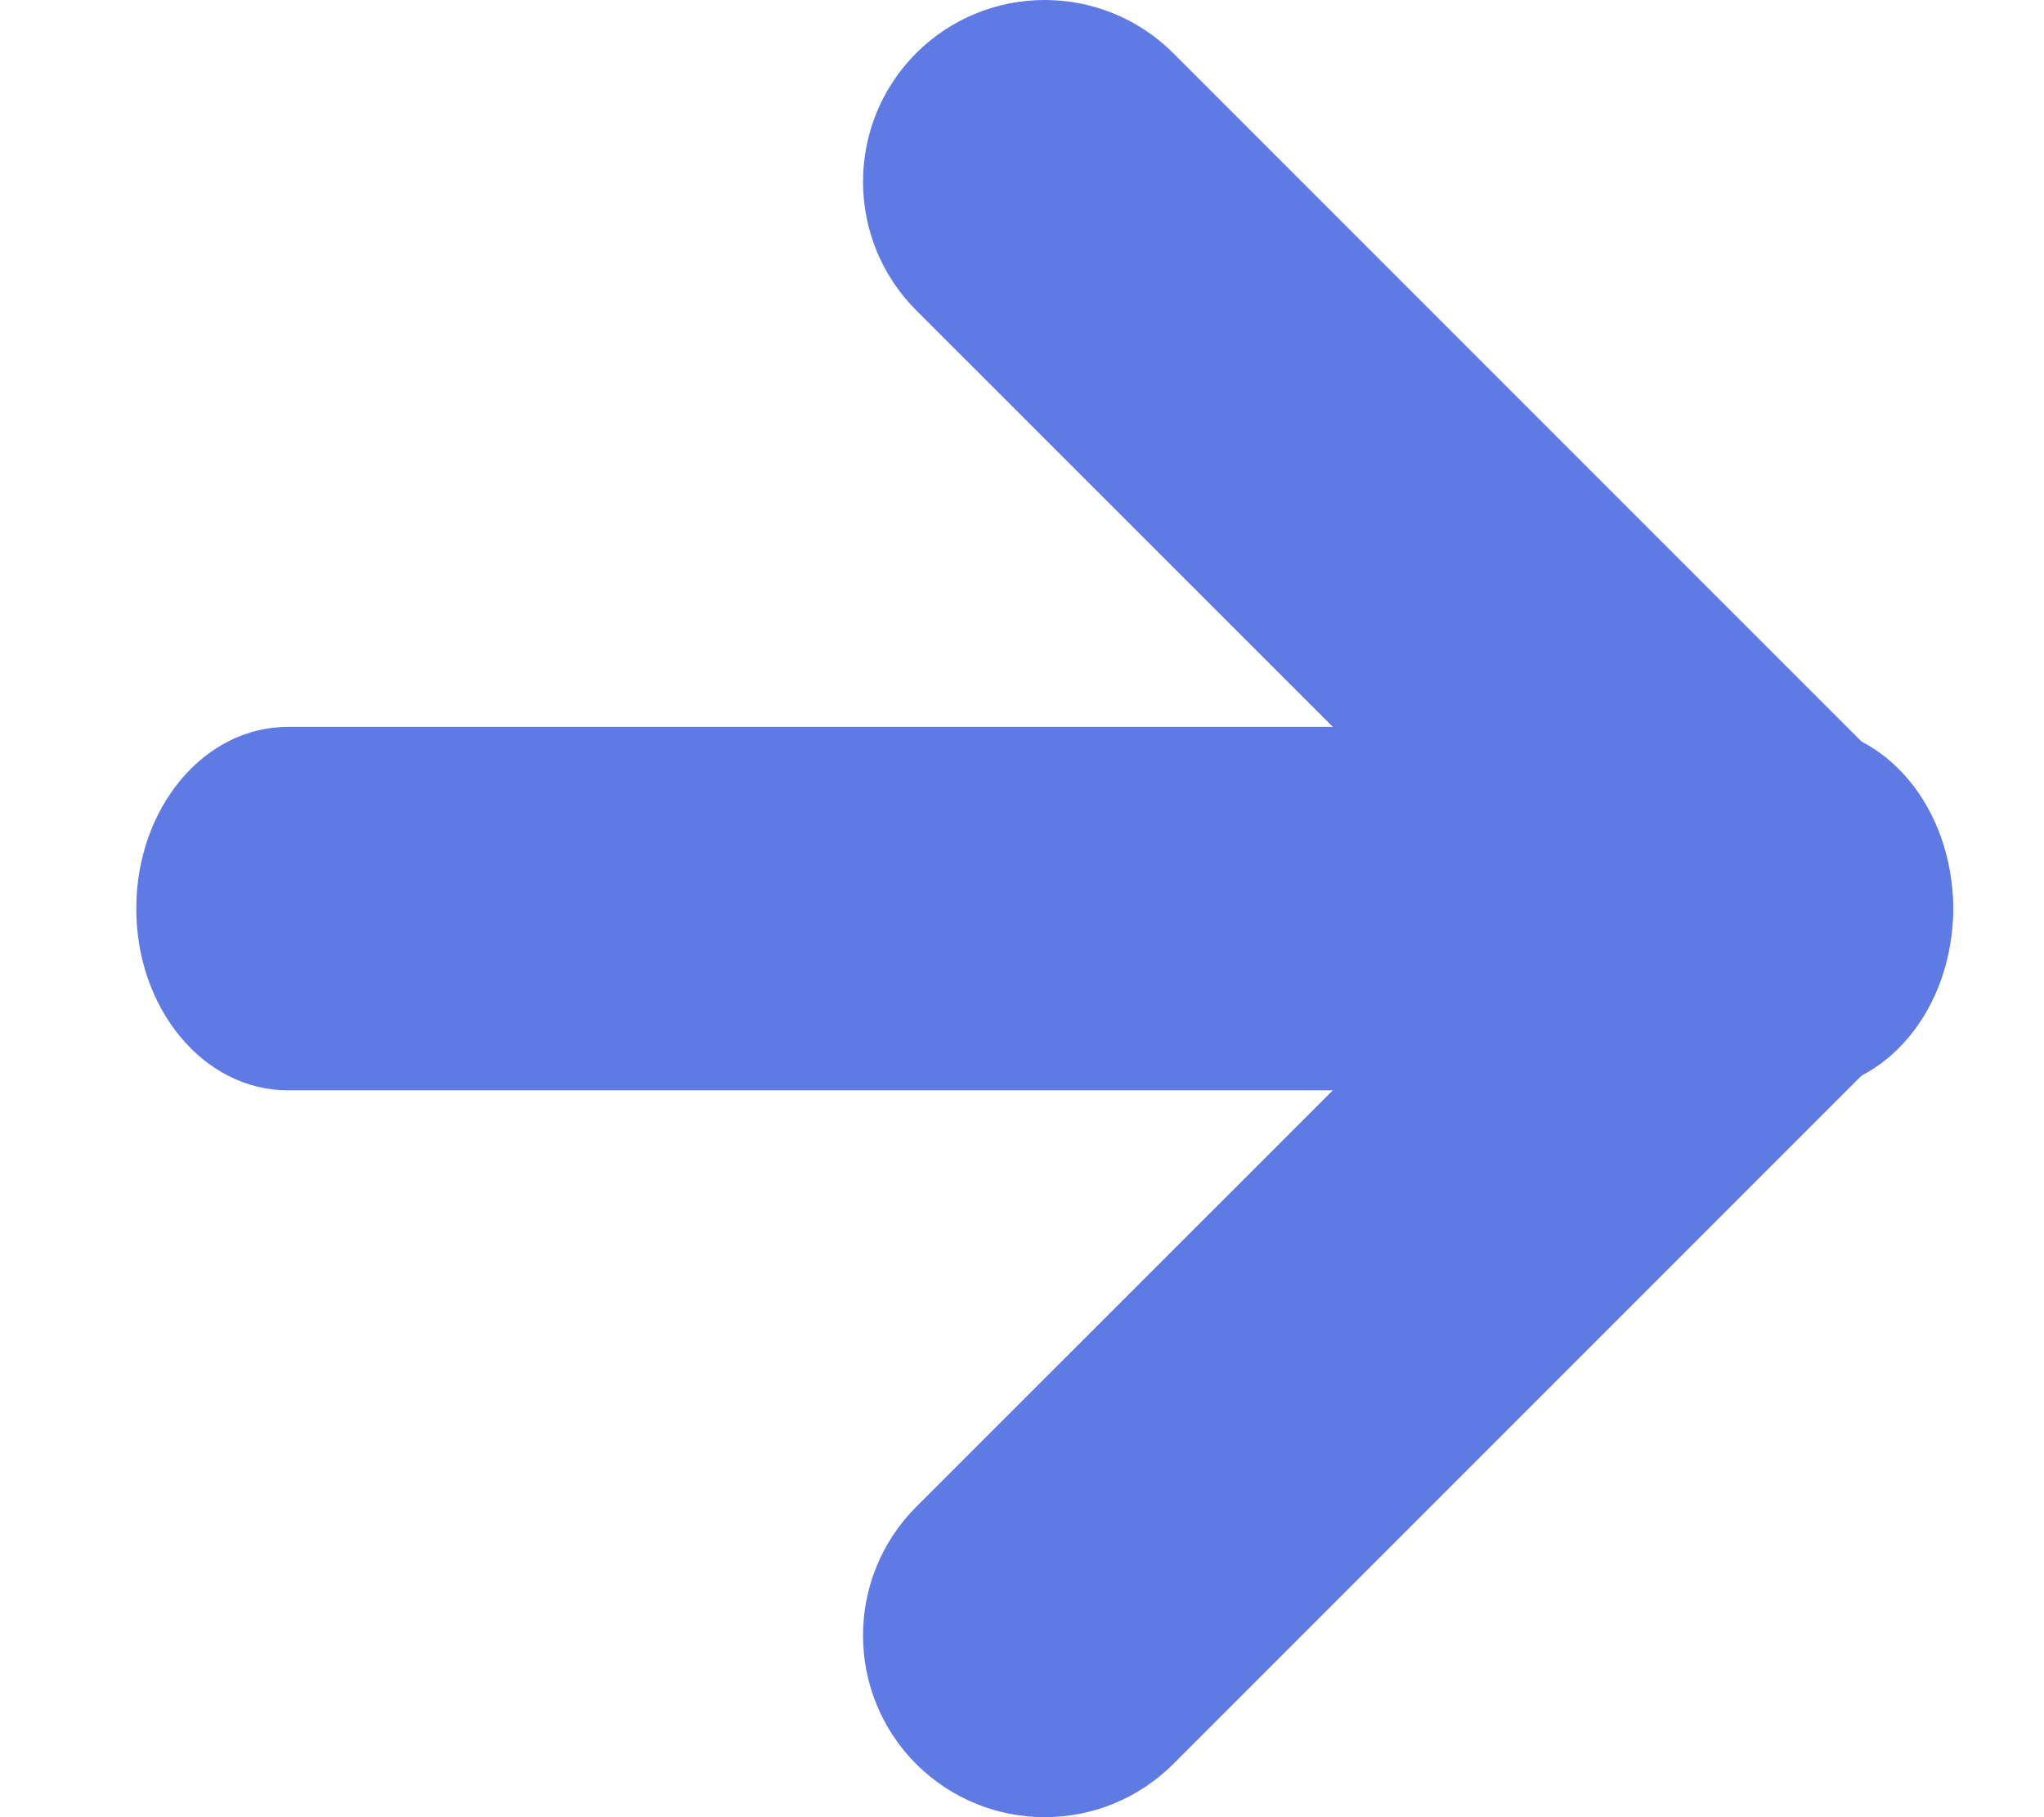
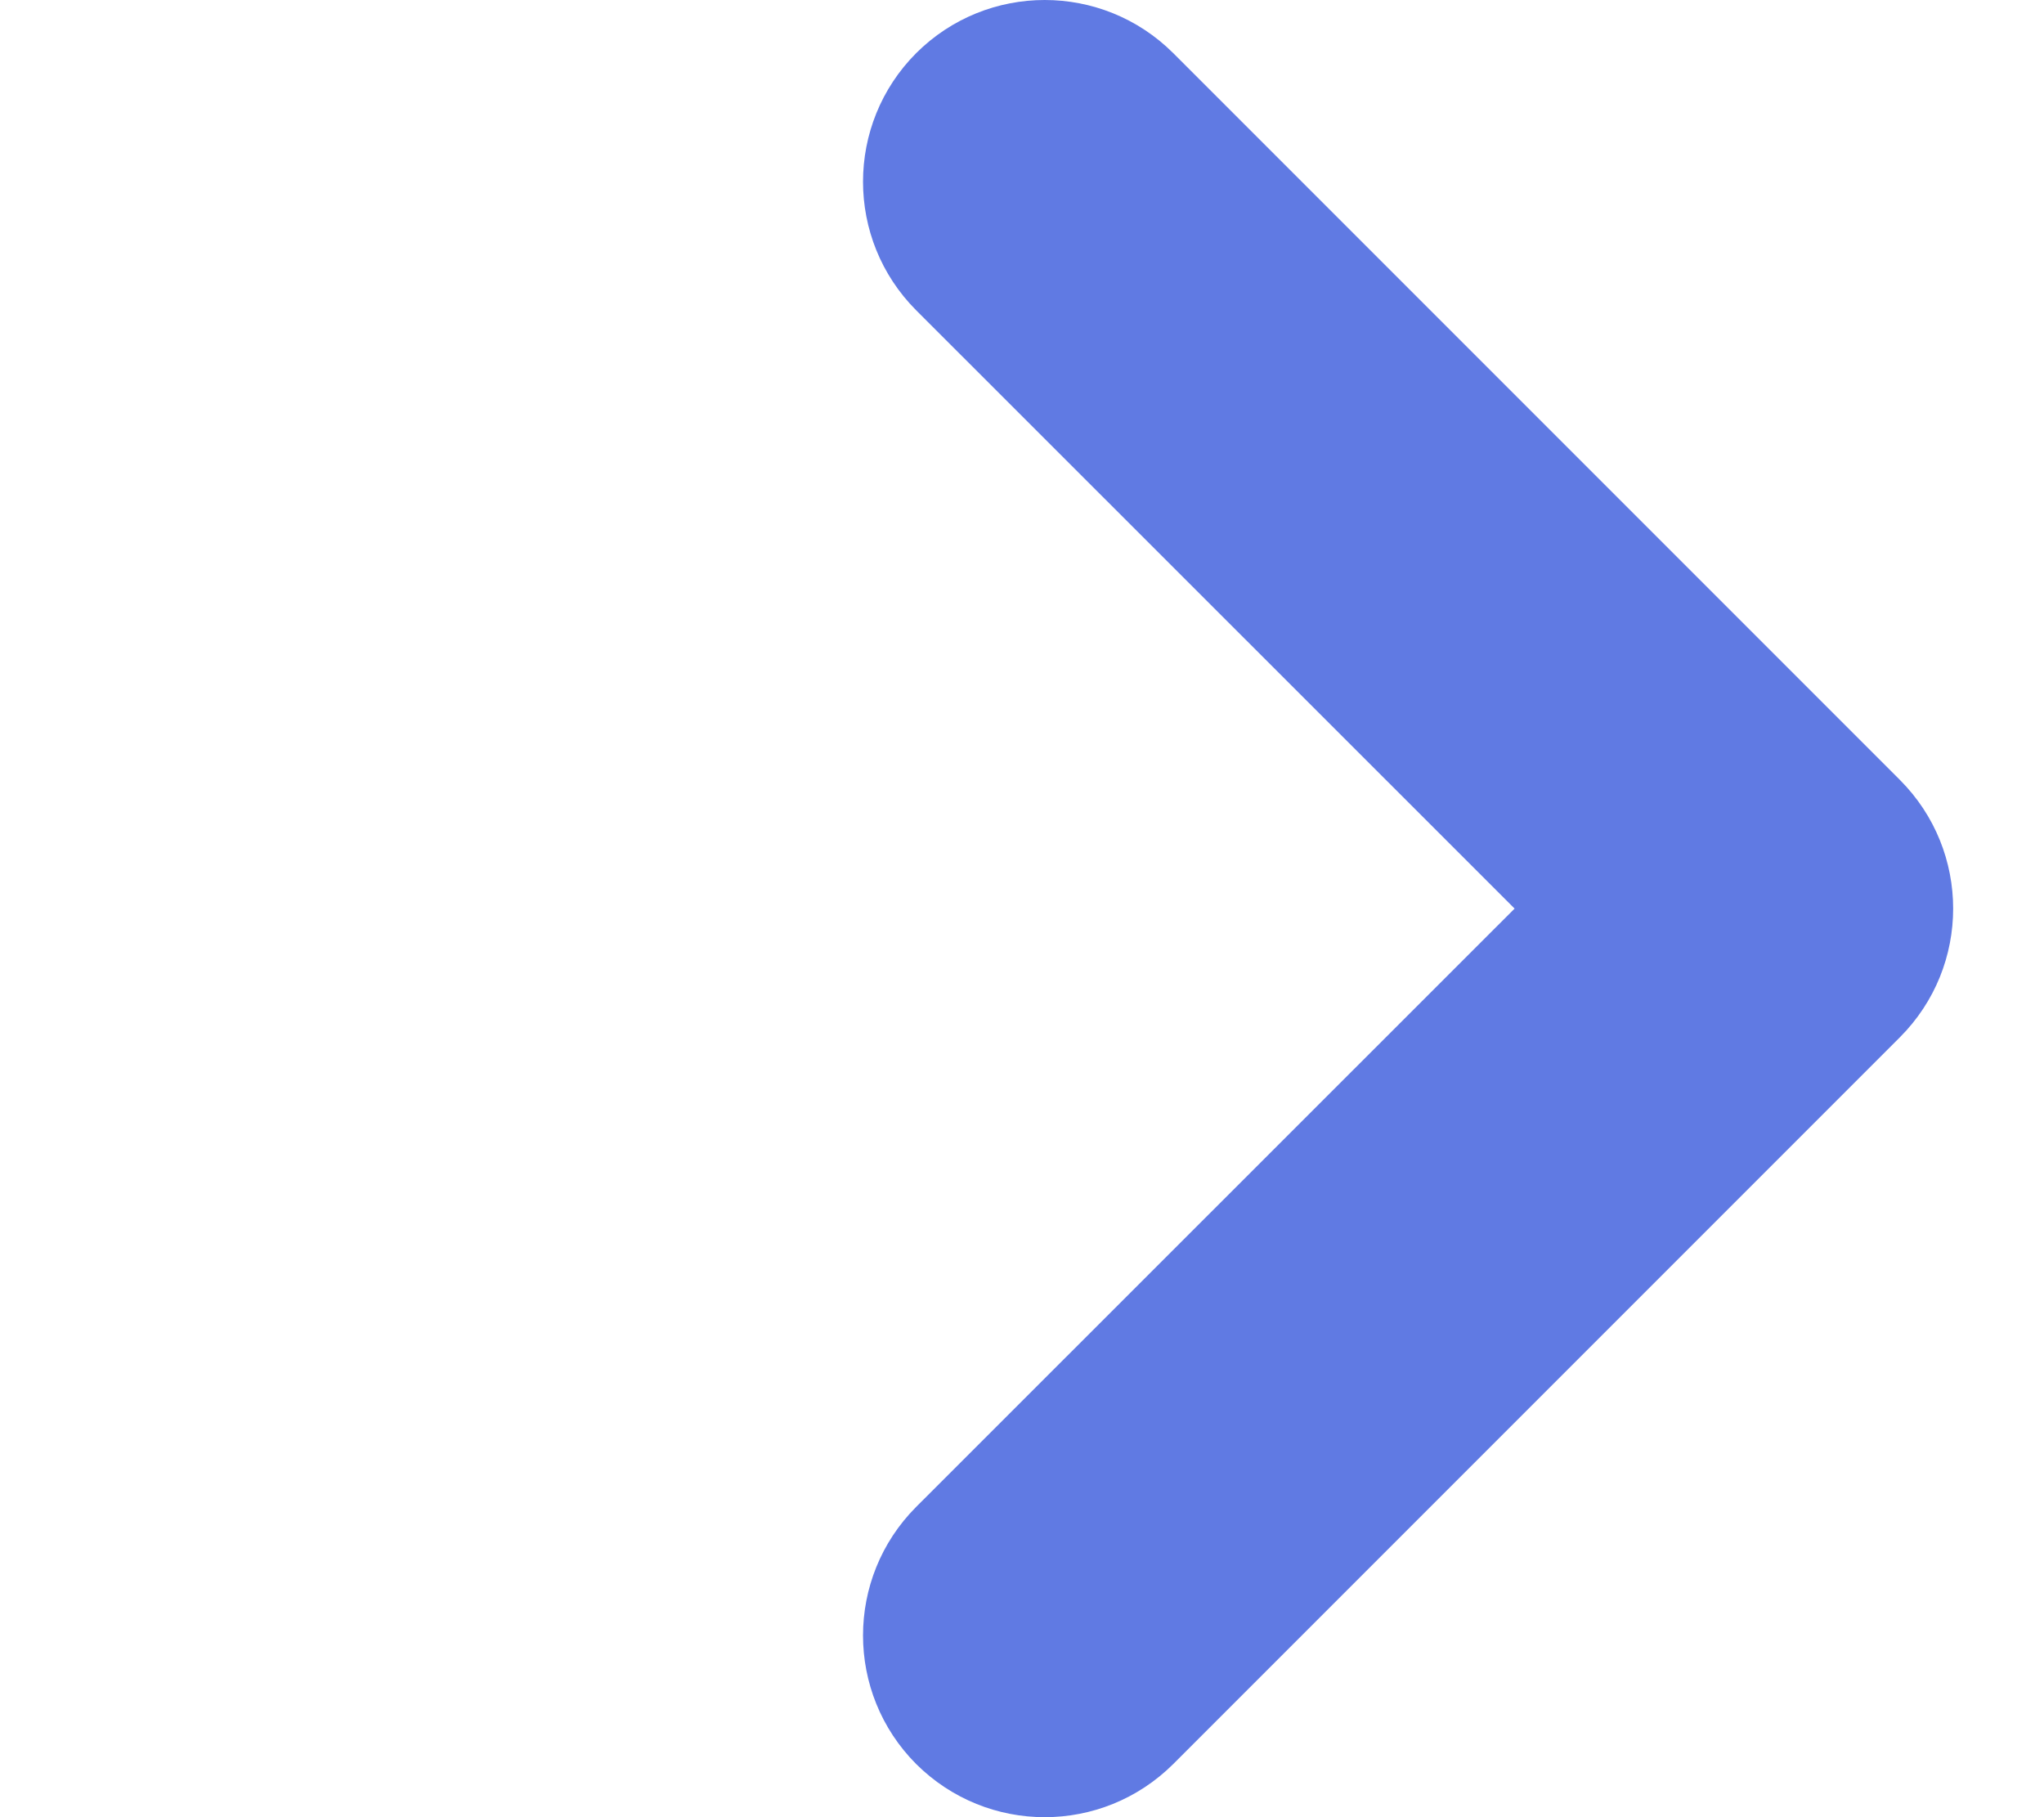
<svg xmlns="http://www.w3.org/2000/svg" width="9px" height="8px" viewBox="0 0 9 8" version="1.1">
  <title>noun_Arrow_3009614</title>
  <desc>Created with Sketch.</desc>
  <g id="Standard" stroke="none" stroke-width="1" fill="none" fill-rule="evenodd">
    <g id="Artboard-Copy-13" transform="translate(-403, -2379)" fill="#607AE3" fill-rule="nonzero">
      <g id="Group-32" transform="translate(80, 1768)">
        <g id="noun_Arrow_3009614" transform="translate(323, 611)">
          <g id="Group">
-             <path d="M7.933,4.8 L1.267,4.8 C0.898,4.8 0.6,4.442 0.6,4 C0.6,3.558 0.898,3.2 1.267,3.2 L7.933,3.2 C8.302,3.2 8.6,3.558 8.6,4 C8.6,4.442 8.302,4.8 7.933,4.8 Z" id="Path" />
            <path d="M4.6,8 C4.395,8 4.191,7.922 4.034,7.766 C3.722,7.453 3.722,6.947 4.034,6.634 L6.669,4 L4.034,1.366 C3.722,1.053 3.722,0.547 4.034,0.234 C4.347,-0.078 4.853,-0.078 5.166,0.234 L8.366,3.434 C8.678,3.747 8.678,4.253 8.366,4.566 L5.166,7.766 C5.009,7.922 4.805,8 4.6,8 Z" id="Path" />
          </g>
        </g>
      </g>
    </g>
  </g>
</svg>